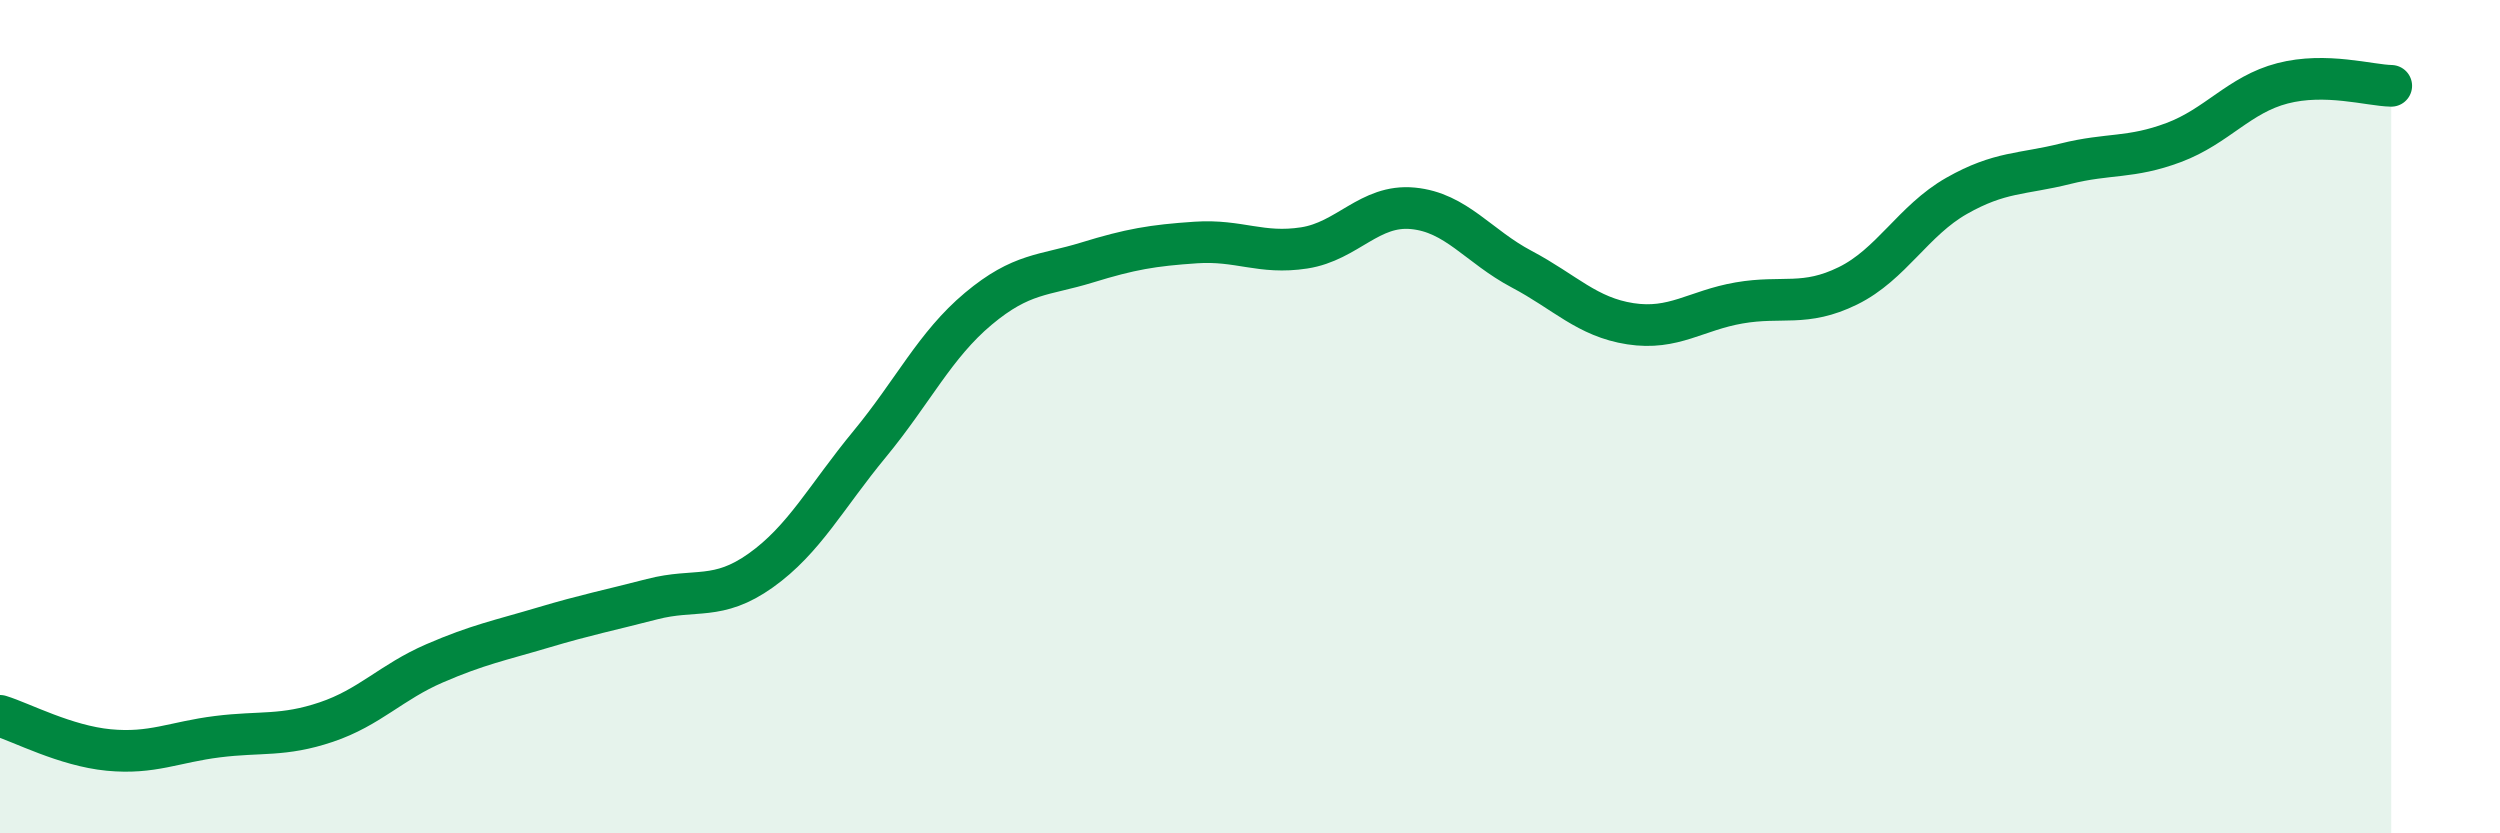
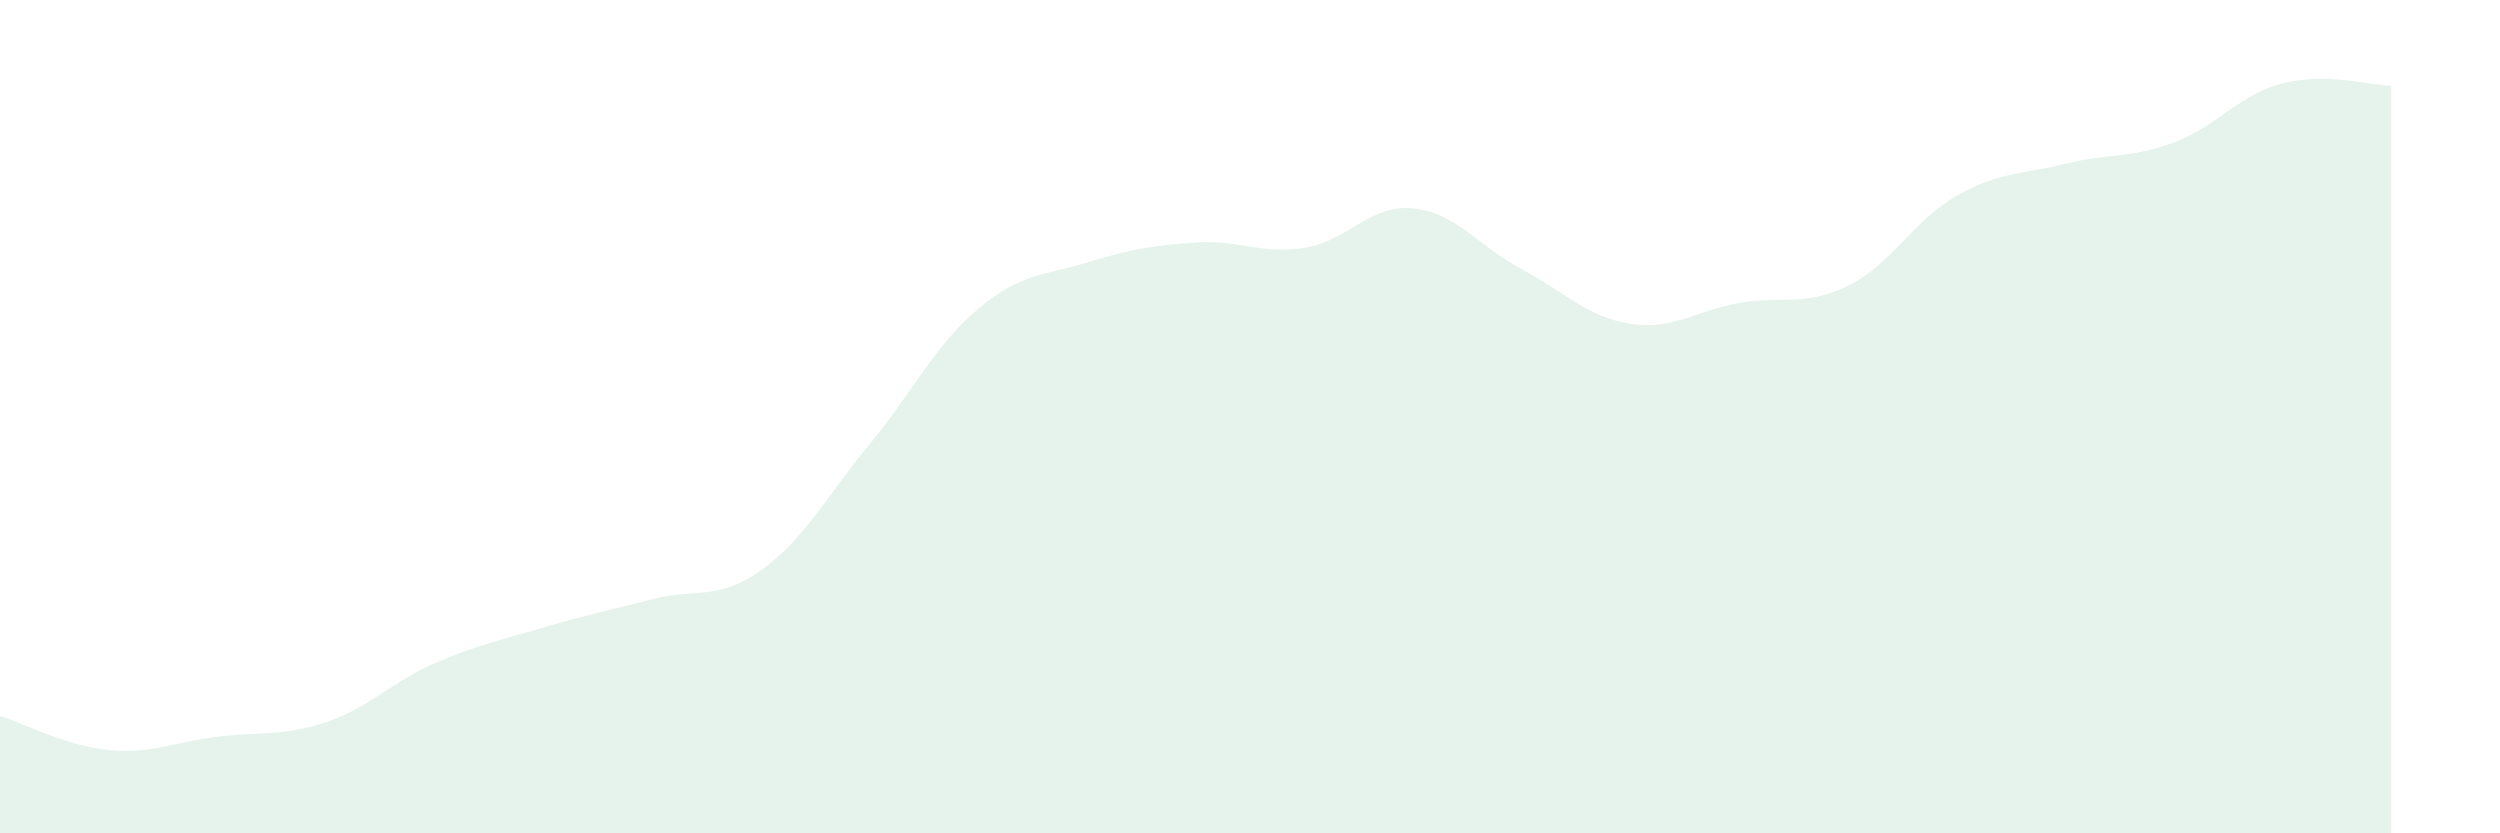
<svg xmlns="http://www.w3.org/2000/svg" width="60" height="20" viewBox="0 0 60 20">
  <path d="M 0,17.18 C 0.52,17.34 1.57,17.9 2.61,18 C 3.65,18.1 4.18,17.81 5.22,17.68 C 6.26,17.55 6.79,17.68 7.83,17.33 C 8.87,16.98 9.39,16.37 10.43,15.92 C 11.47,15.47 12,15.37 13.04,15.06 C 14.08,14.75 14.61,14.65 15.65,14.38 C 16.69,14.11 17.22,14.43 18.26,13.69 C 19.3,12.95 19.83,11.92 20.87,10.66 C 21.91,9.4 22.44,8.28 23.48,7.41 C 24.52,6.54 25.05,6.62 26.09,6.3 C 27.13,5.98 27.66,5.89 28.7,5.82 C 29.74,5.75 30.26,6.11 31.3,5.95 C 32.34,5.79 32.87,4.9 33.91,5 C 34.95,5.1 35.48,5.91 36.52,6.46 C 37.56,7.01 38.09,7.61 39.13,7.77 C 40.17,7.93 40.7,7.45 41.74,7.27 C 42.78,7.09 43.31,7.37 44.35,6.86 C 45.39,6.35 45.92,5.29 46.96,4.7 C 48,4.11 48.53,4.19 49.57,3.93 C 50.61,3.67 51.13,3.81 52.17,3.42 C 53.21,3.03 53.74,2.27 54.78,2 C 55.82,1.73 56.87,2.05 57.39,2.06L57.39 20L0 20Z" fill="#008740" opacity="0.1" stroke-linecap="round" stroke-linejoin="round" />
-   <path d="M 0,17.18 C 0.52,17.34 1.57,17.9 2.61,18 C 3.65,18.1 4.18,17.81 5.22,17.68 C 6.26,17.55 6.79,17.68 7.83,17.33 C 8.87,16.98 9.39,16.37 10.43,15.92 C 11.47,15.47 12,15.37 13.04,15.06 C 14.08,14.75 14.61,14.65 15.65,14.38 C 16.69,14.11 17.22,14.43 18.26,13.69 C 19.3,12.95 19.83,11.92 20.87,10.66 C 21.91,9.4 22.44,8.28 23.48,7.41 C 24.52,6.54 25.05,6.62 26.09,6.3 C 27.13,5.98 27.66,5.89 28.7,5.82 C 29.74,5.75 30.26,6.11 31.3,5.95 C 32.34,5.79 32.87,4.9 33.91,5 C 34.95,5.1 35.48,5.91 36.52,6.46 C 37.56,7.01 38.09,7.61 39.13,7.77 C 40.17,7.93 40.7,7.45 41.74,7.27 C 42.78,7.09 43.31,7.37 44.35,6.86 C 45.39,6.35 45.92,5.29 46.96,4.7 C 48,4.11 48.53,4.19 49.57,3.93 C 50.61,3.67 51.13,3.81 52.17,3.42 C 53.21,3.03 53.74,2.27 54.78,2 C 55.82,1.73 56.87,2.05 57.39,2.06" stroke="#008740" stroke-width="1" fill="none" stroke-linecap="round" stroke-linejoin="round" />
</svg>